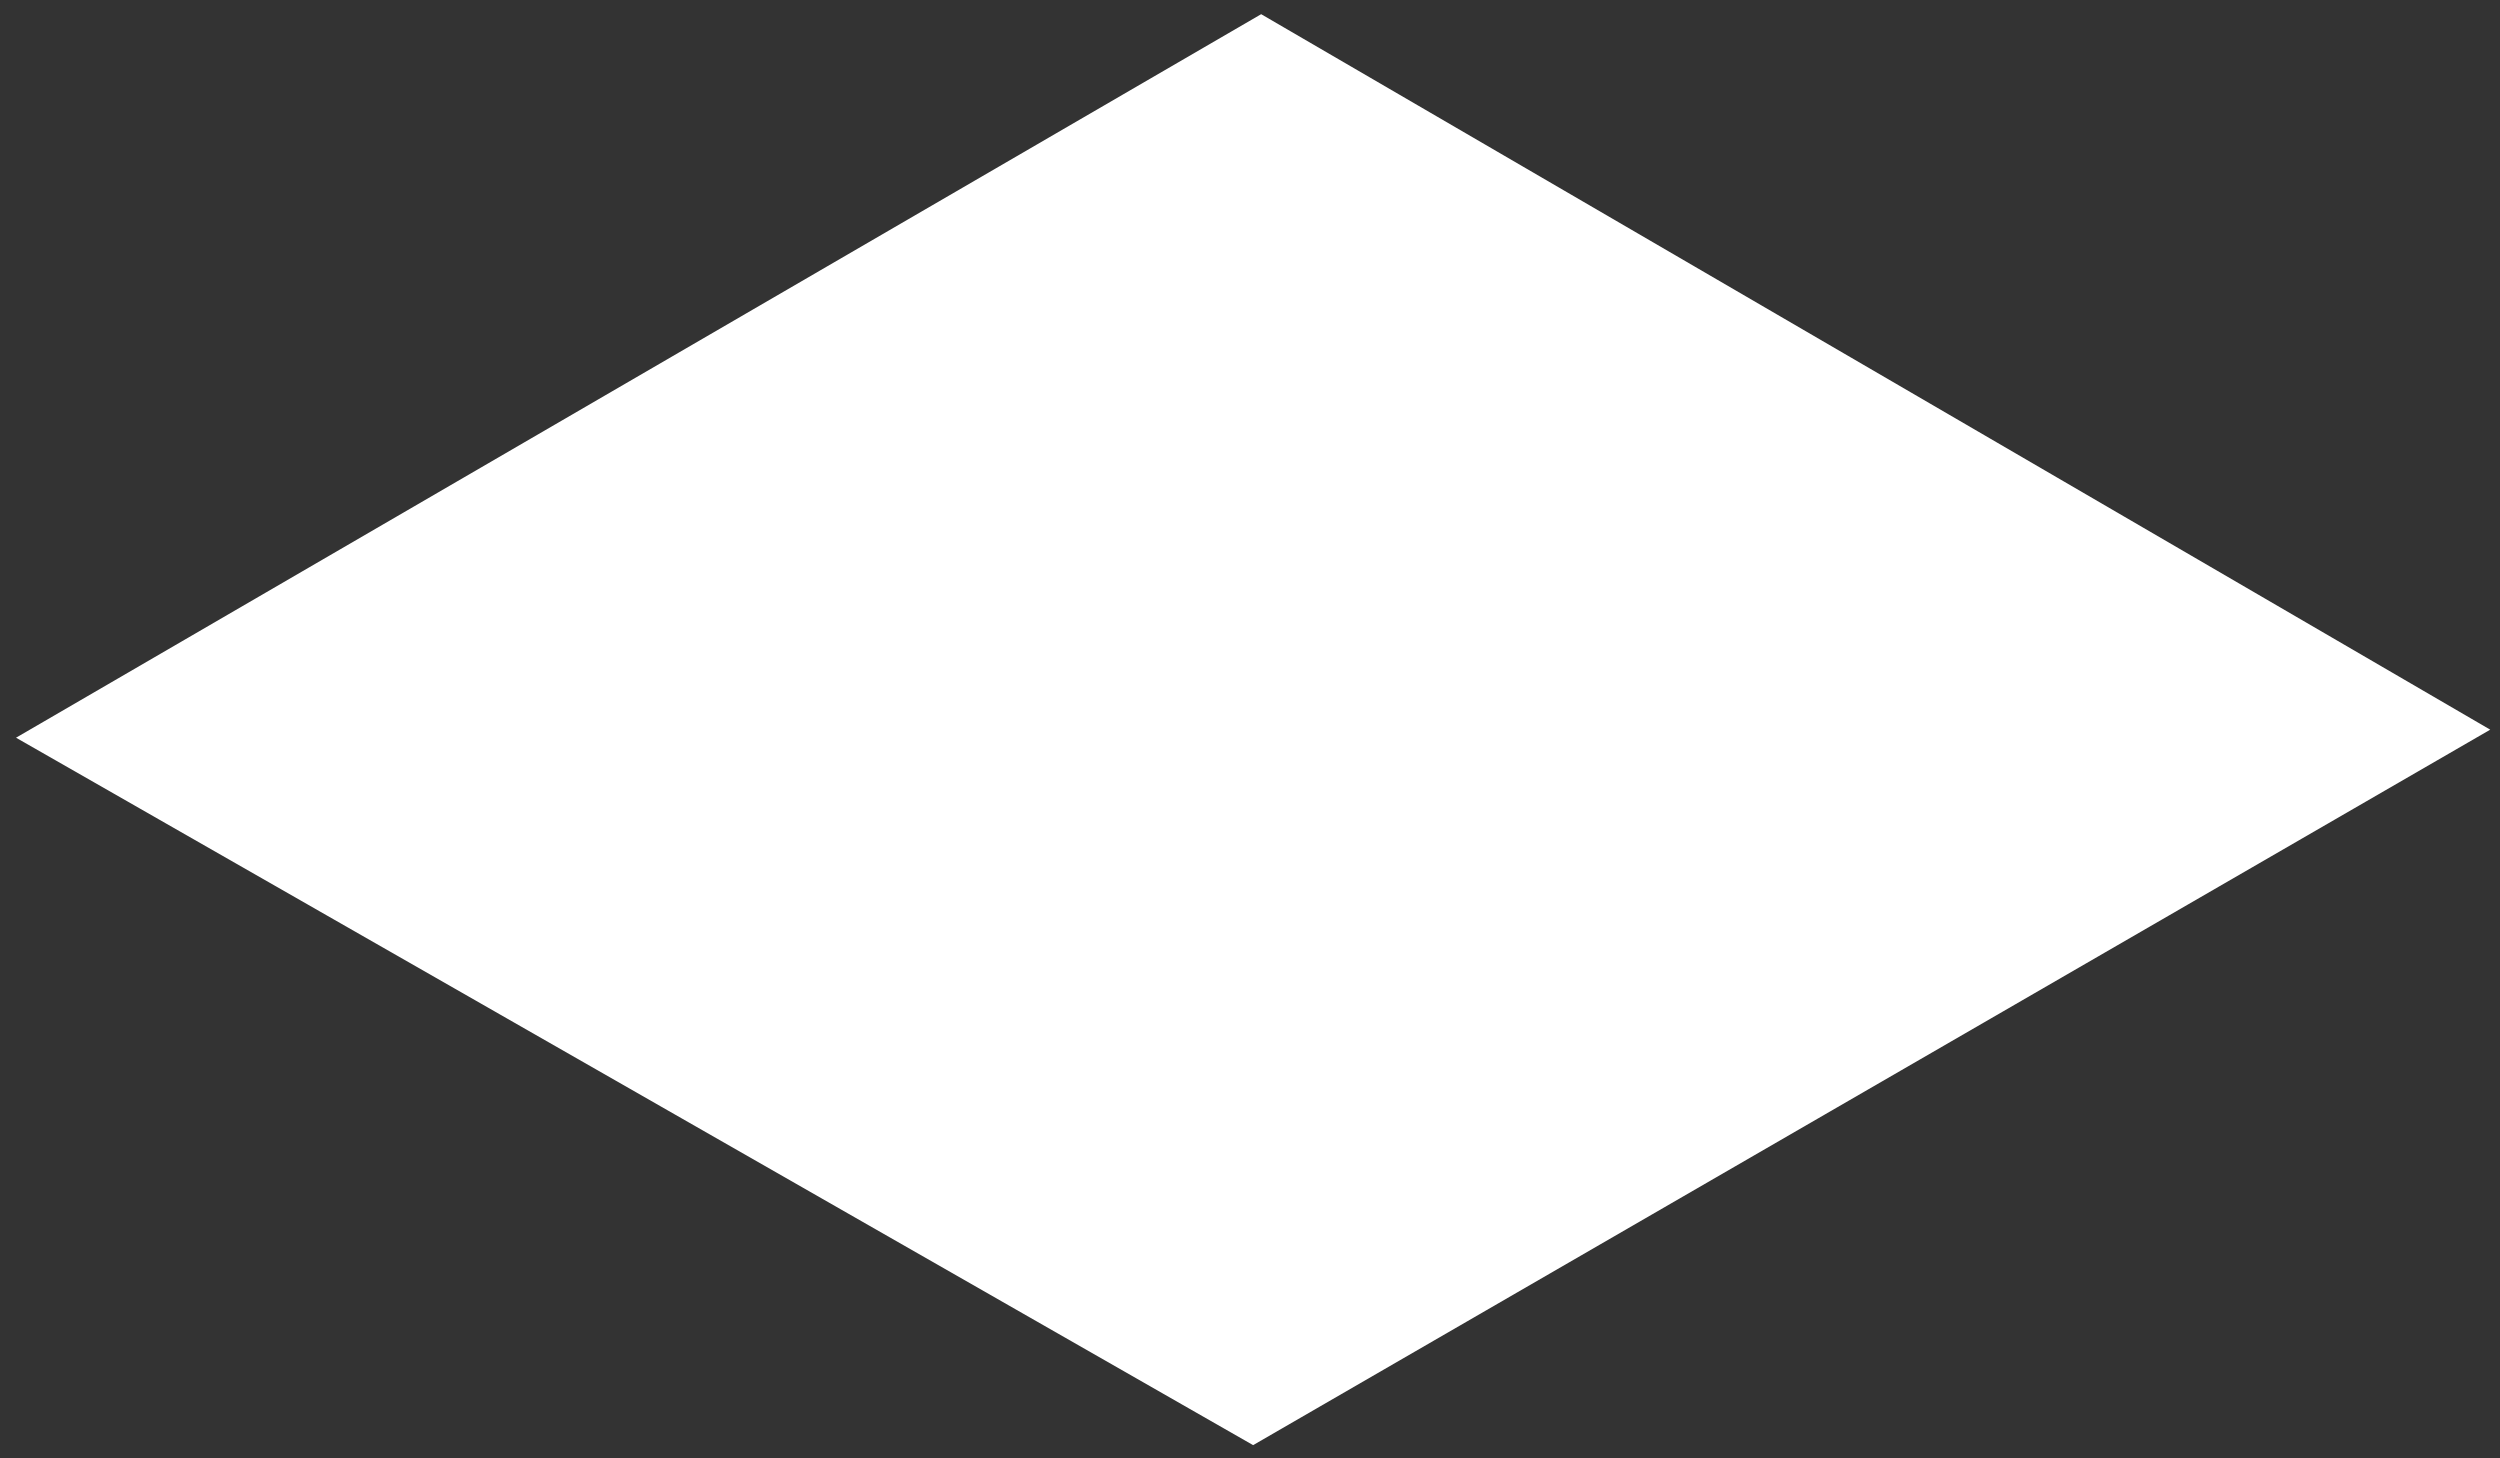
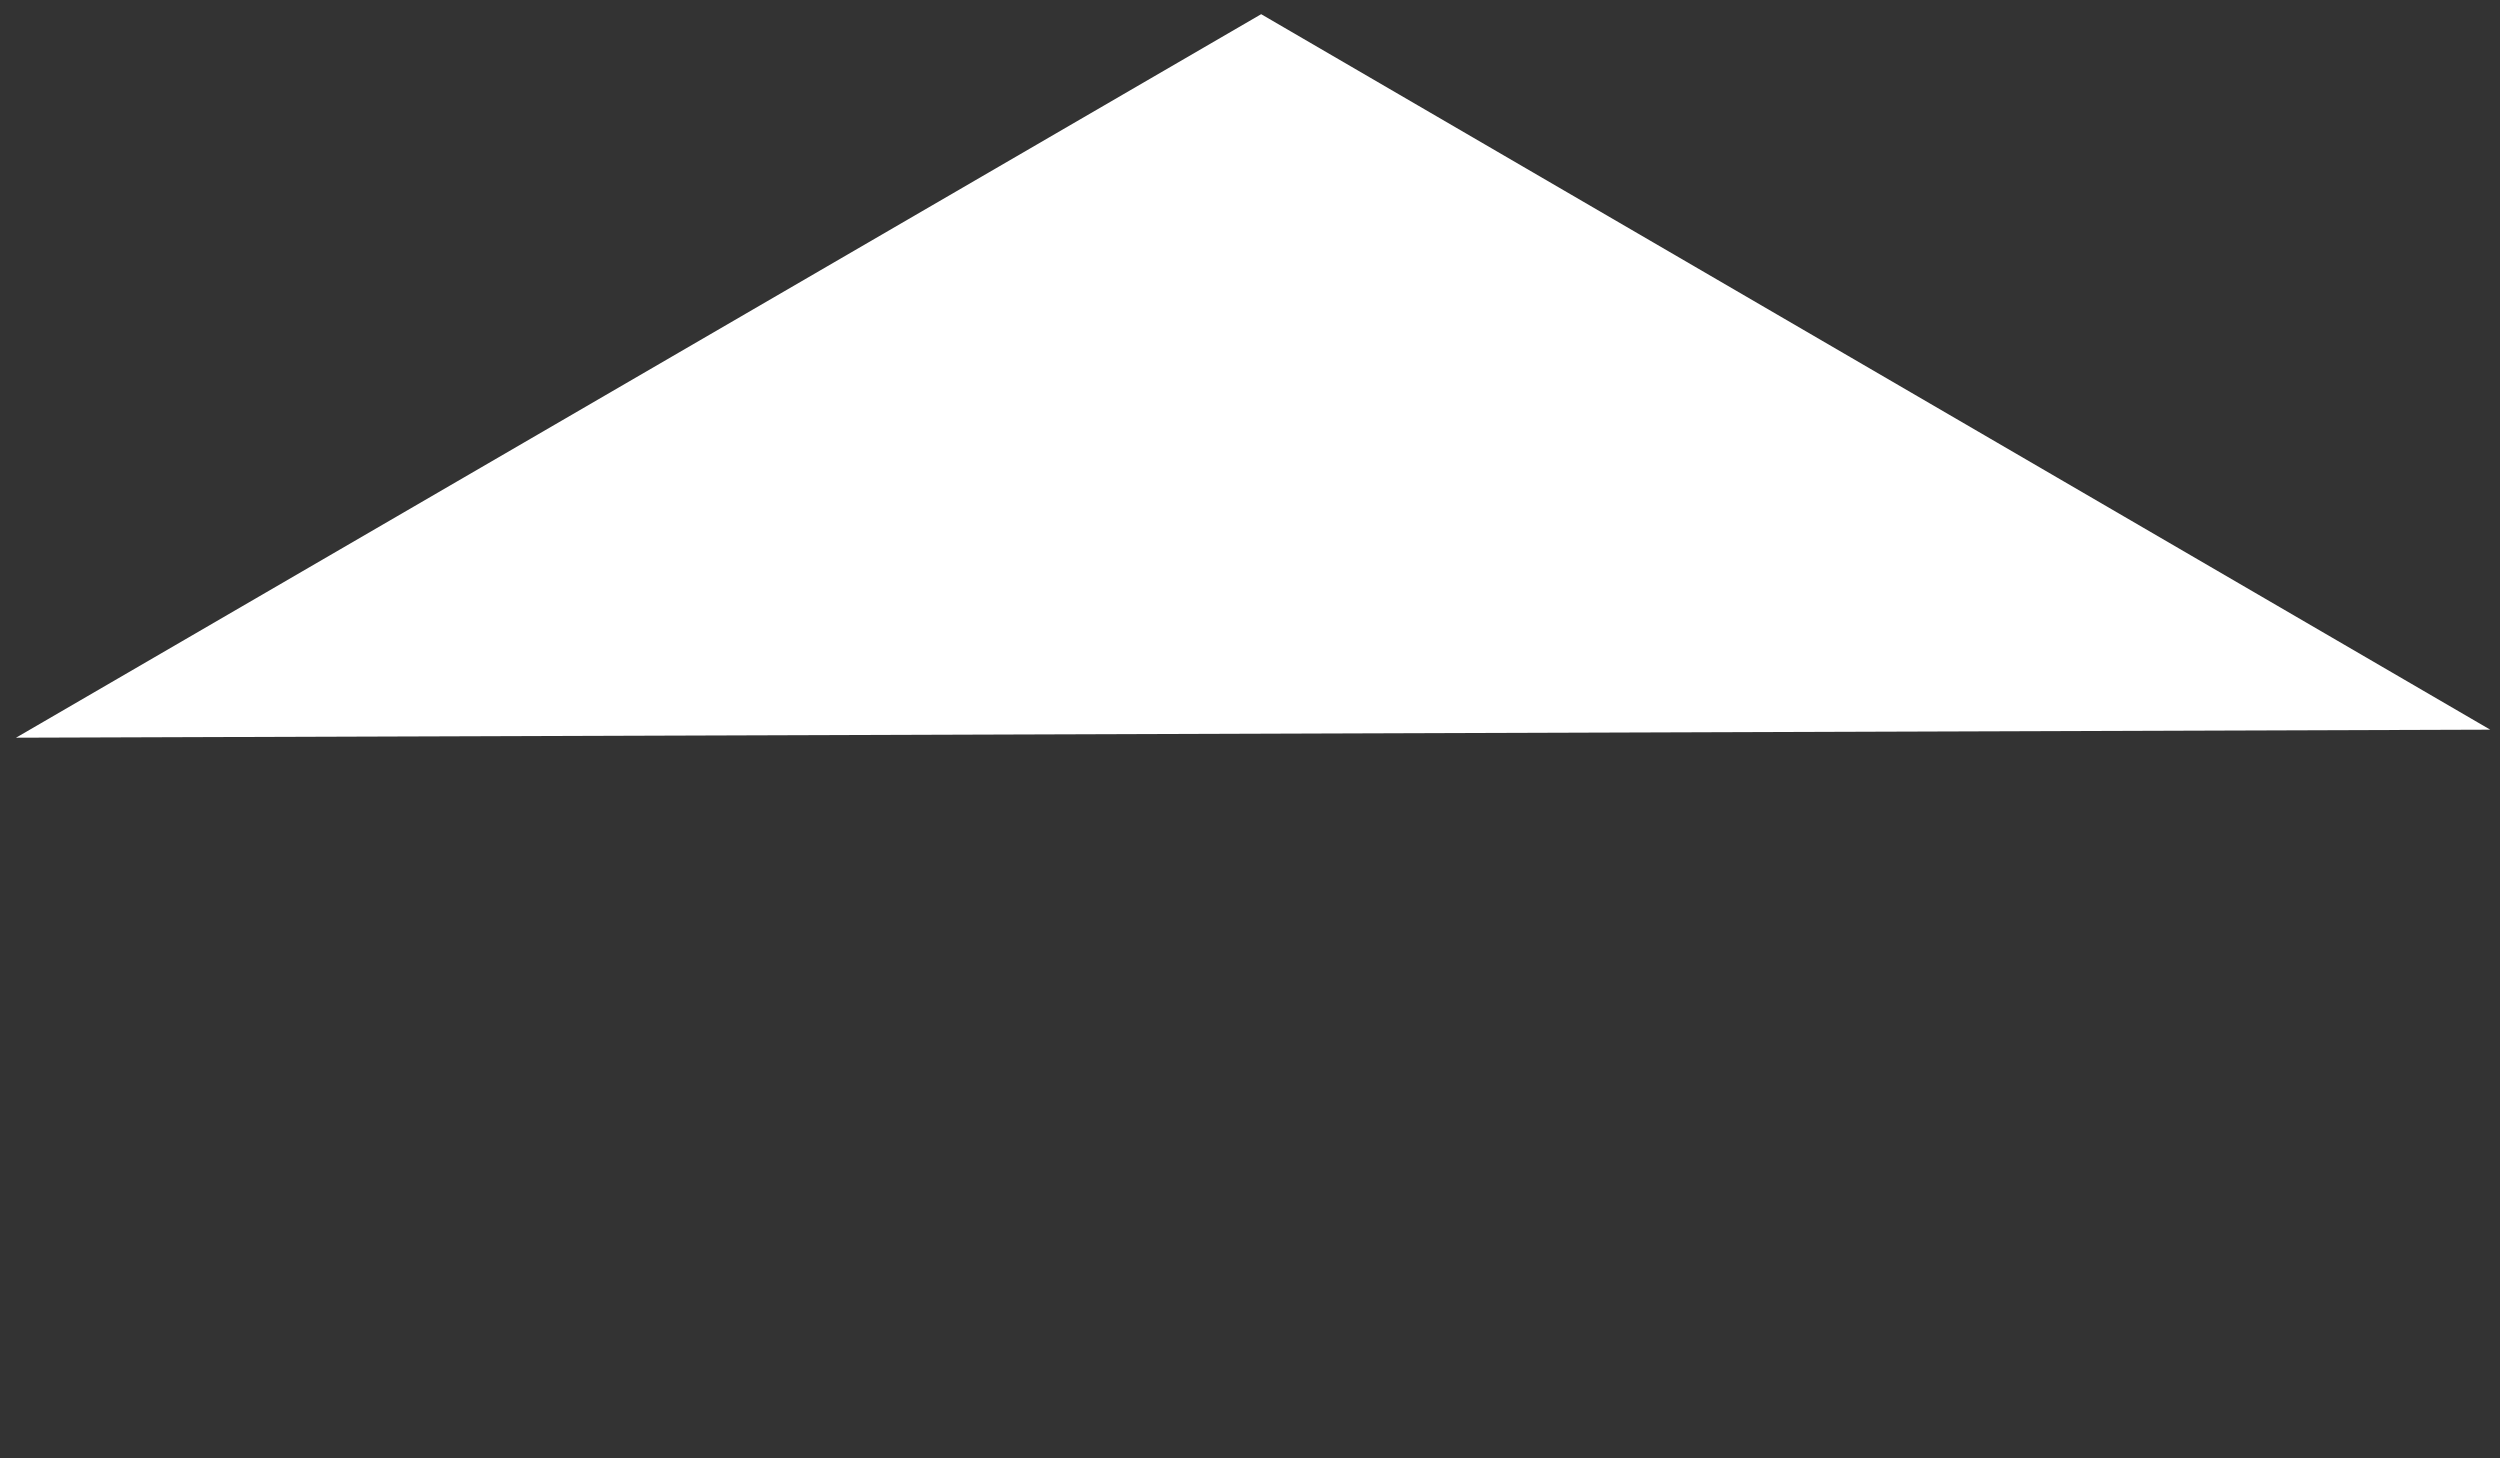
<svg xmlns="http://www.w3.org/2000/svg" width="144" height="84" viewBox="0 0 144 84" fill="none">
  <rect x="0" y="0" width="144" height="84" fill="#333333" stroke="none" />
-   <path d="M0.923 42.492L72.643 0.817L143.437 42.029L72.18 83.24L0.923 42.492Z" fill="white" />
+   <path d="M0.923 42.492L72.643 0.817L143.437 42.029L0.923 42.492Z" fill="white" />
</svg>